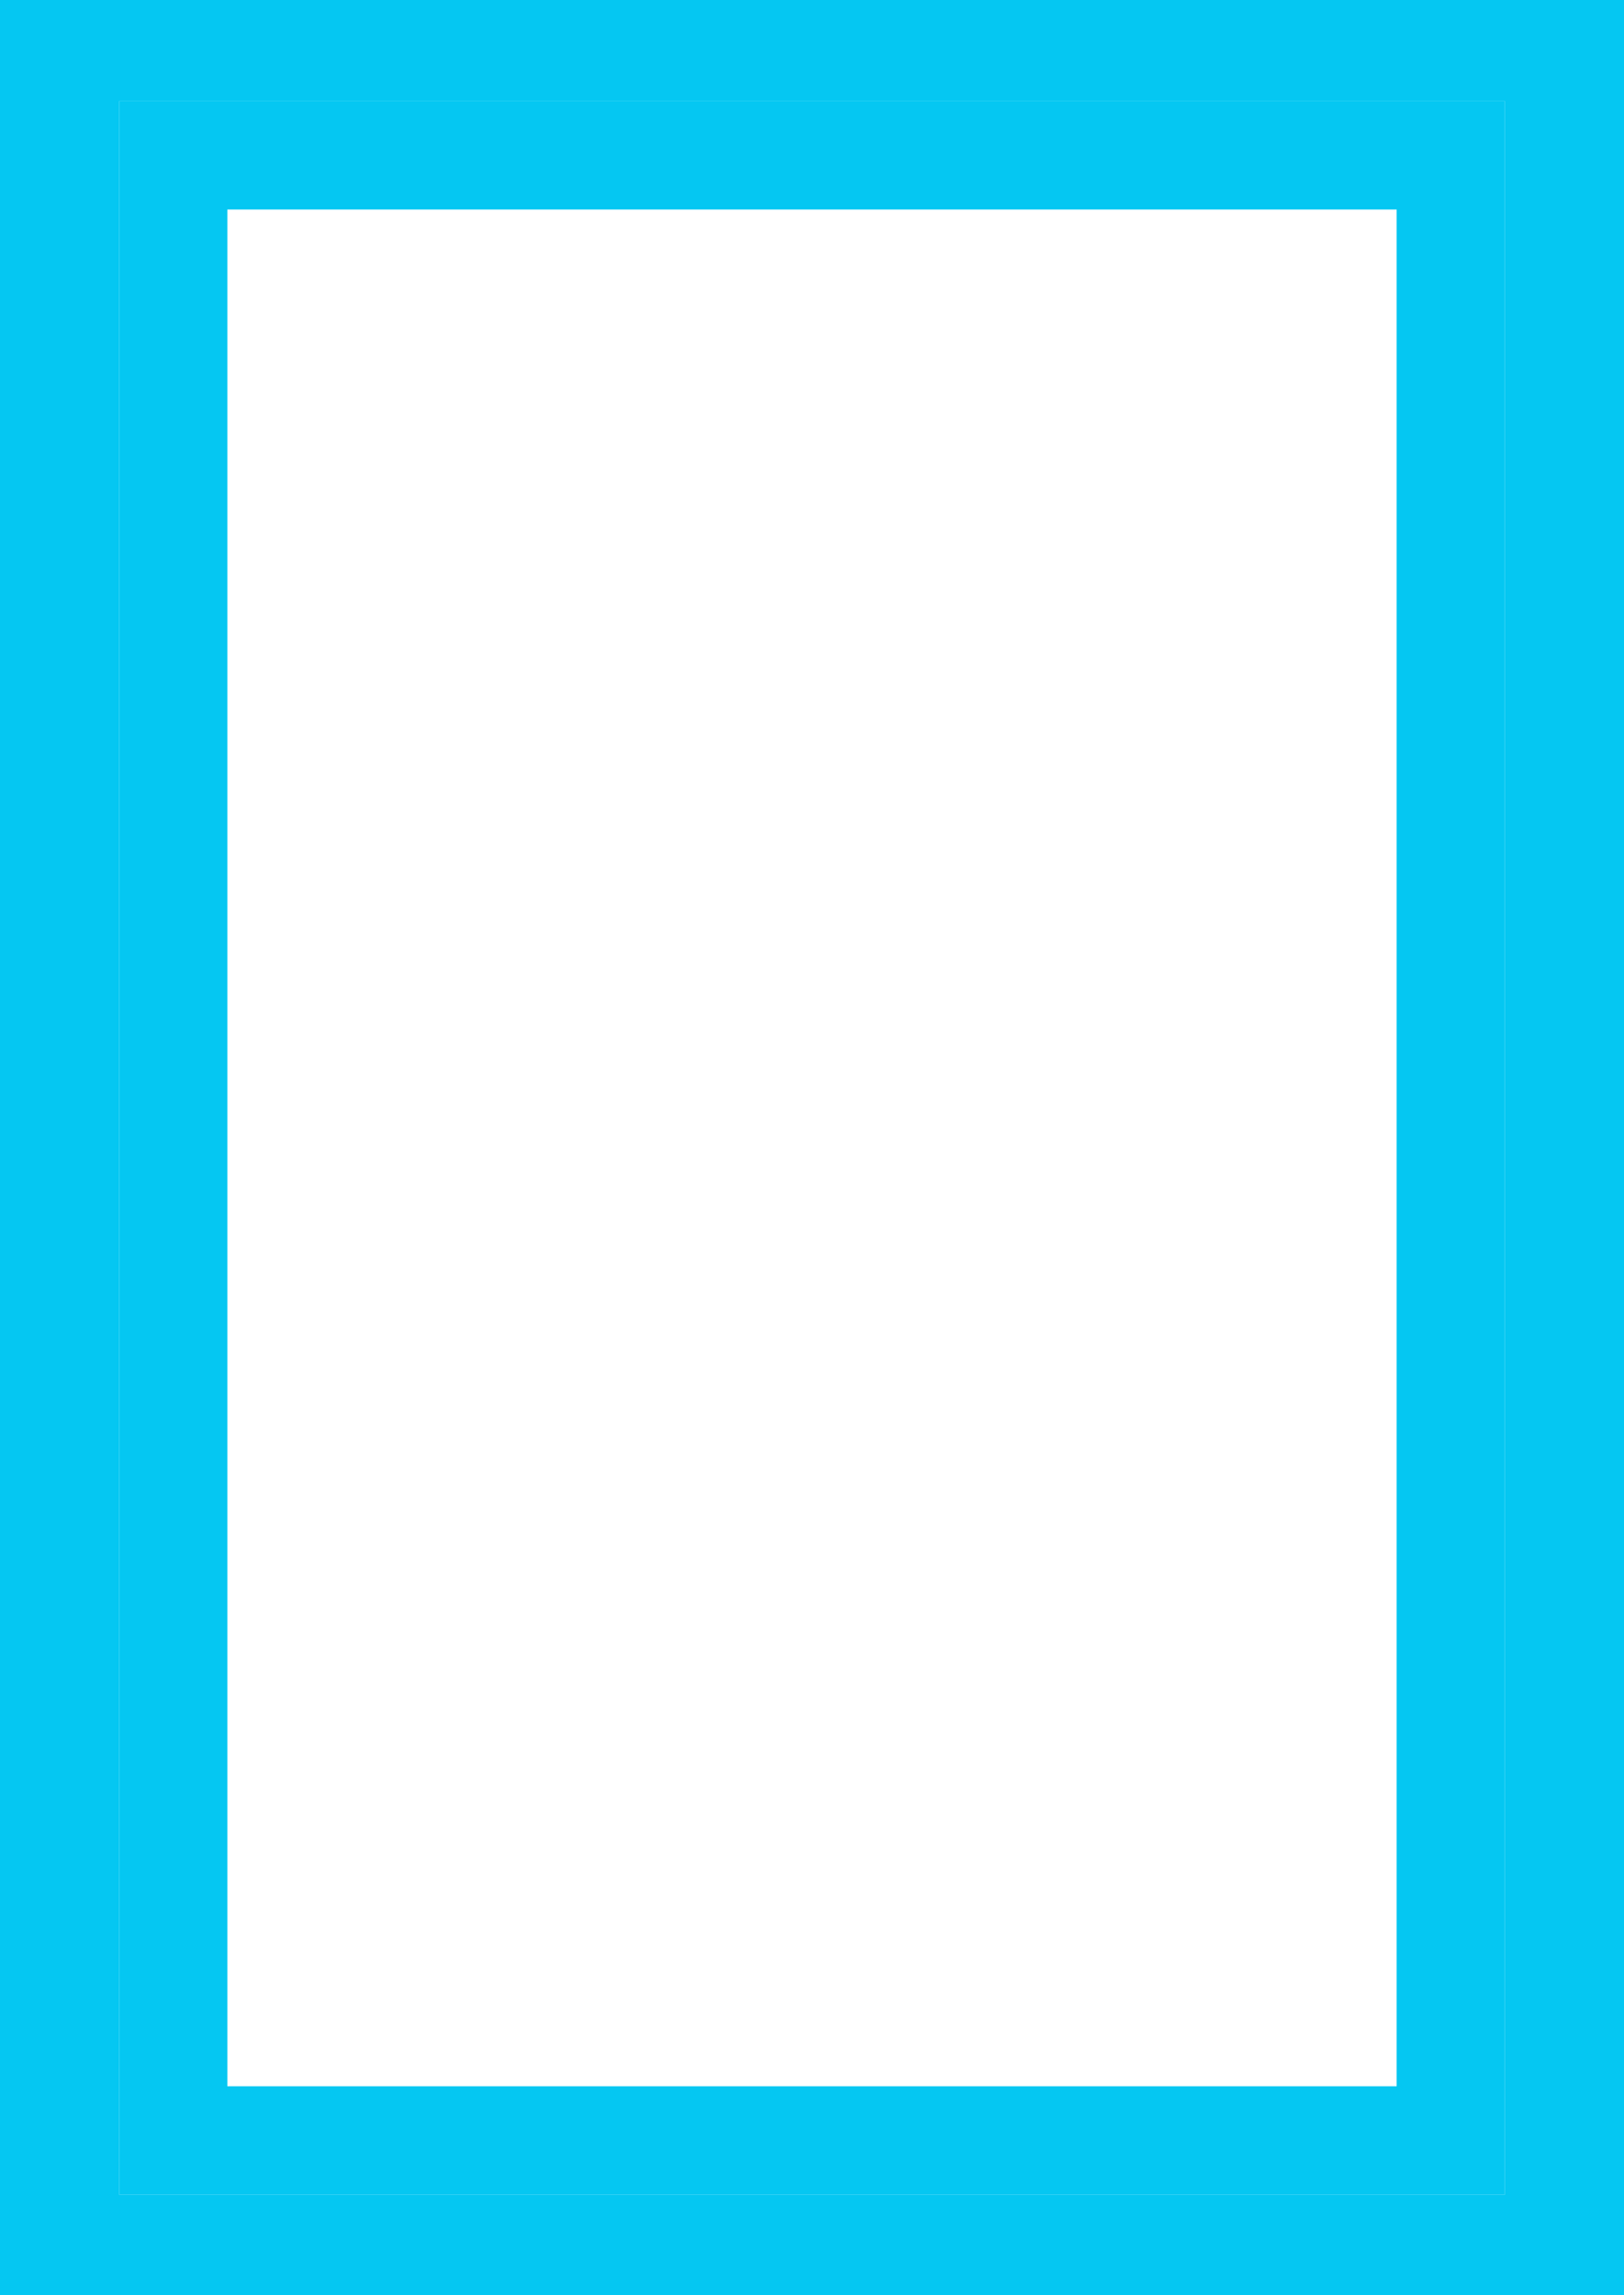
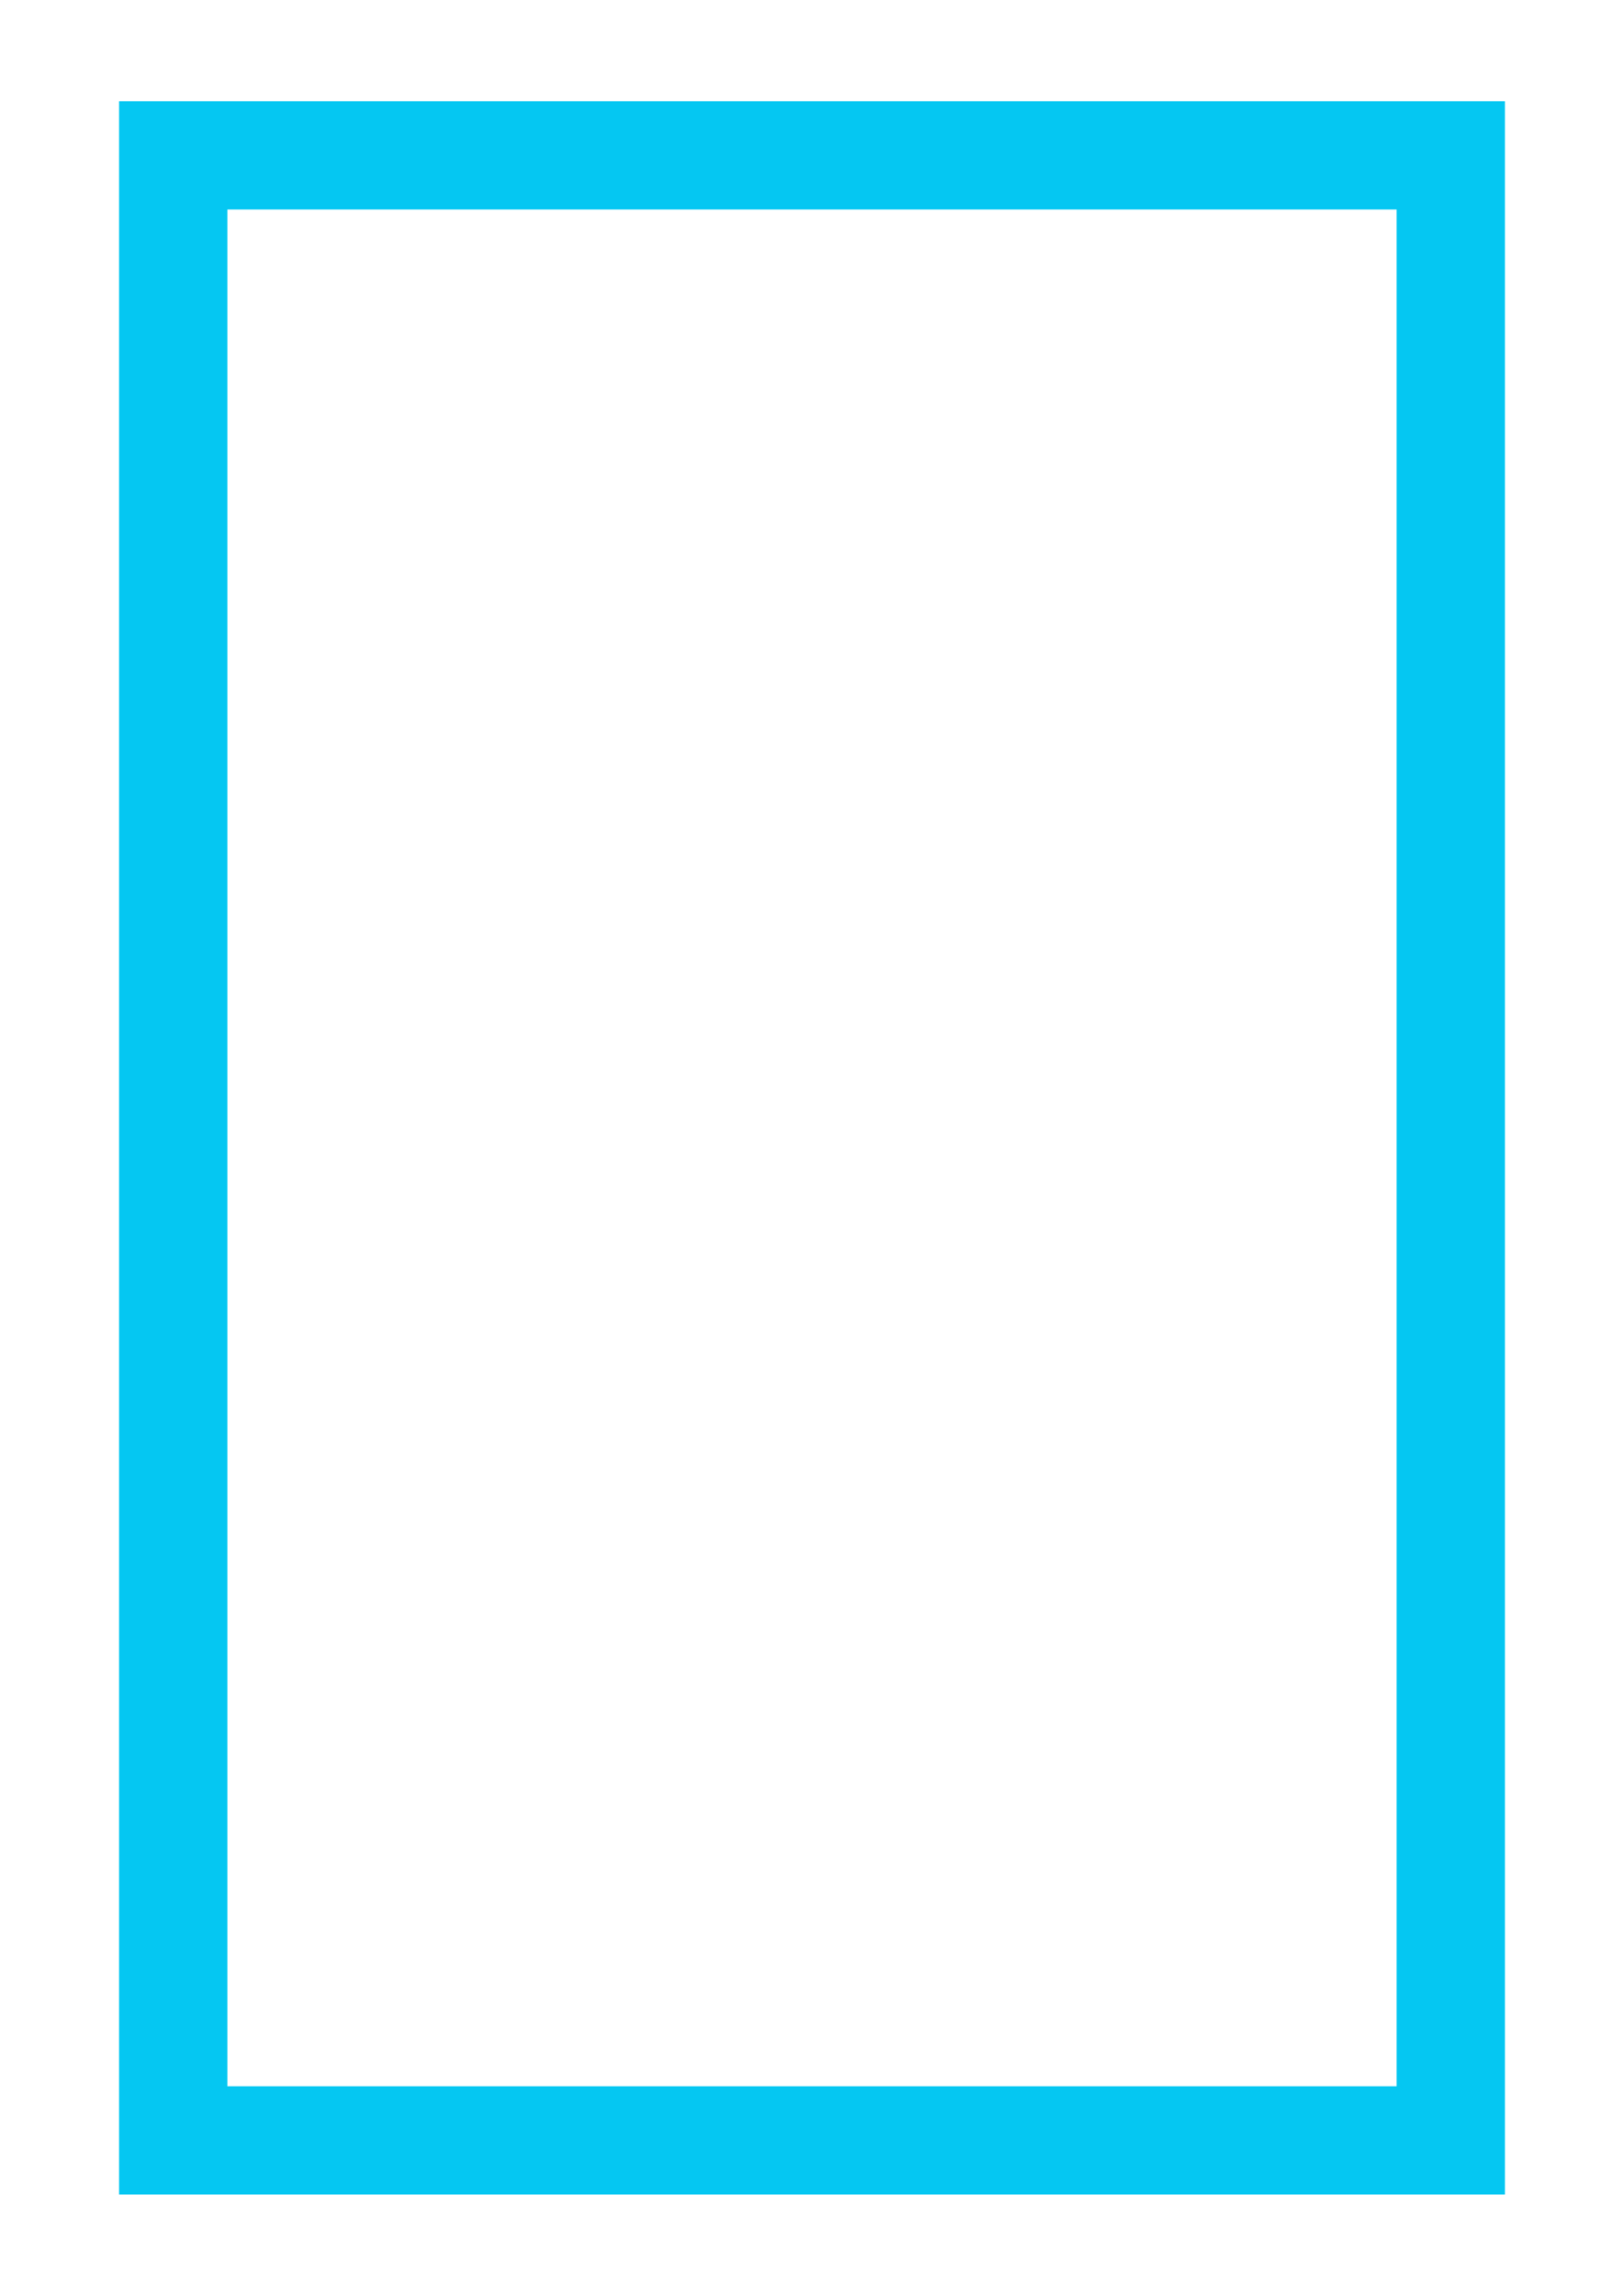
<svg xmlns="http://www.w3.org/2000/svg" version="1.1" id="Layer_2_00000150084898539243433870000004381886290749749158_" x="0px" y="0px" viewBox="0 0 300 424" style="enable-background:new 0 0 300 424;" xml:space="preserve">
  <style type="text/css">
	.st0{fill:#05c7f2;}
</style>
  <g id="Layer_1-2">
-     <path class="st0" d="M278,18.7v386.7H22V18.7H278 M300,0H0v424h300V0L300,0z" />
-   </g>
+     </g>
  <path class="st0" d="M258,38.7v346.7H42V38.7H258 M278,18.7H22v386.7h256V18.7L278,18.7z" />
</svg>